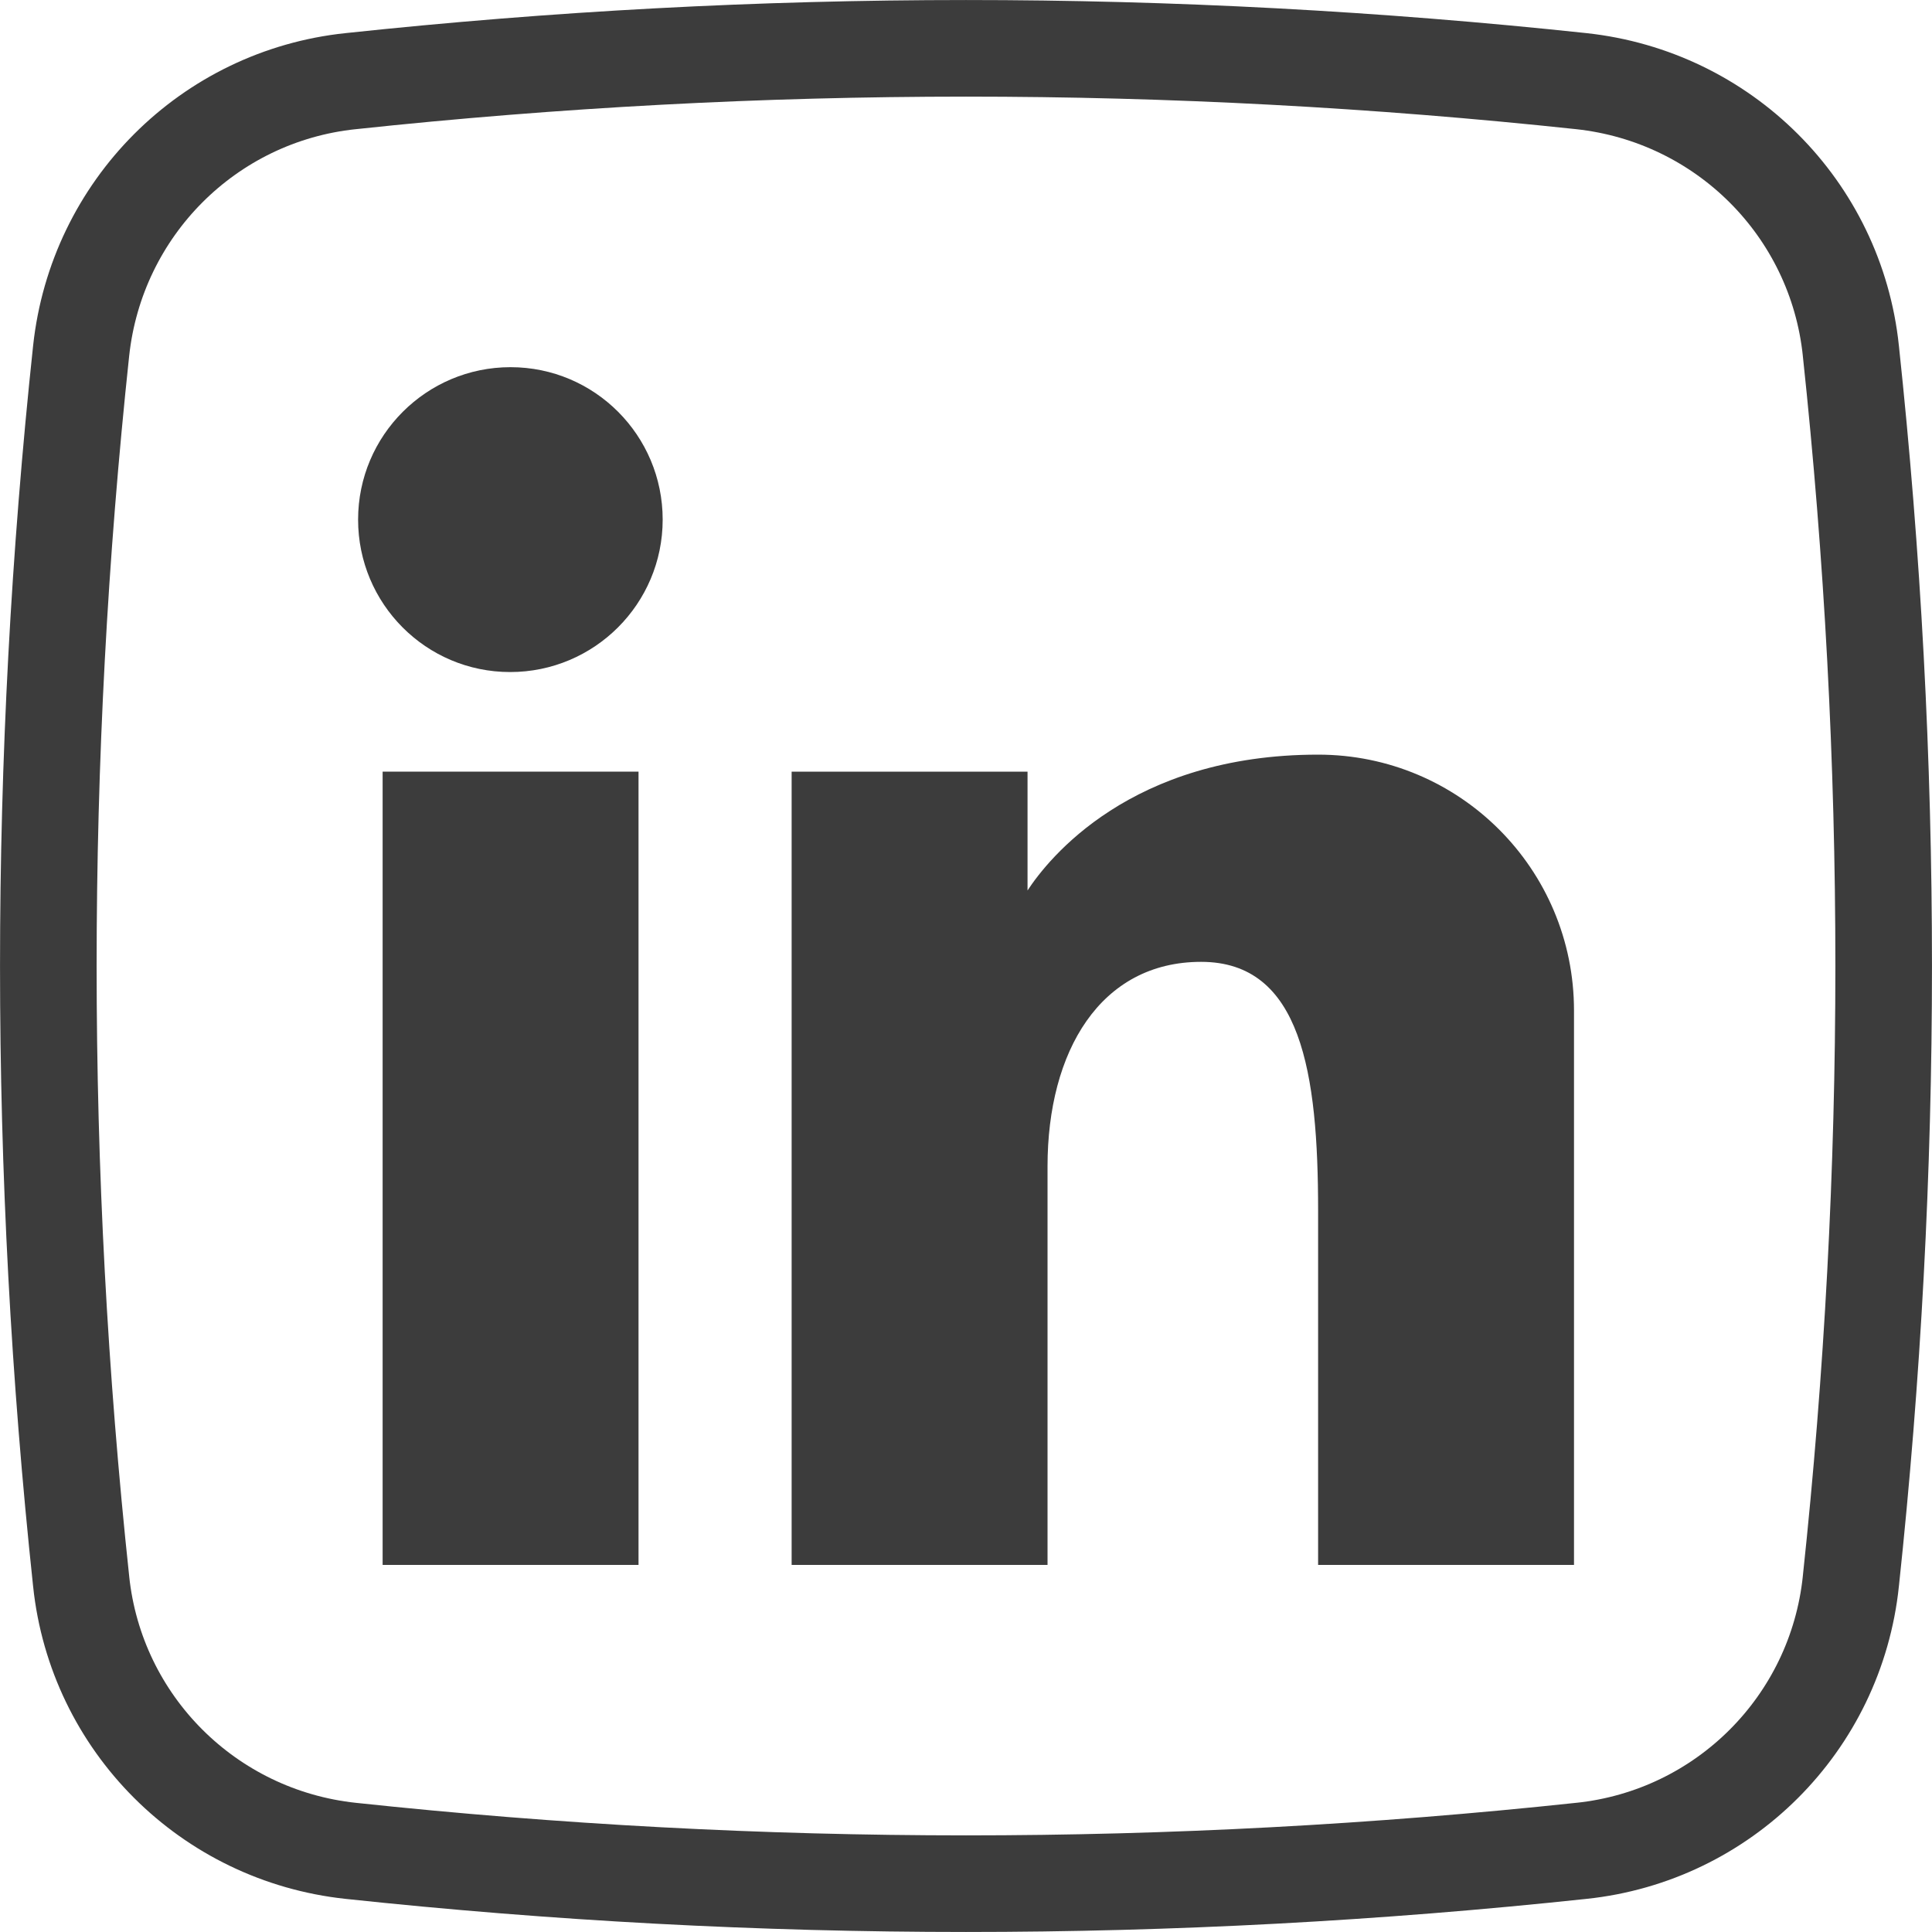
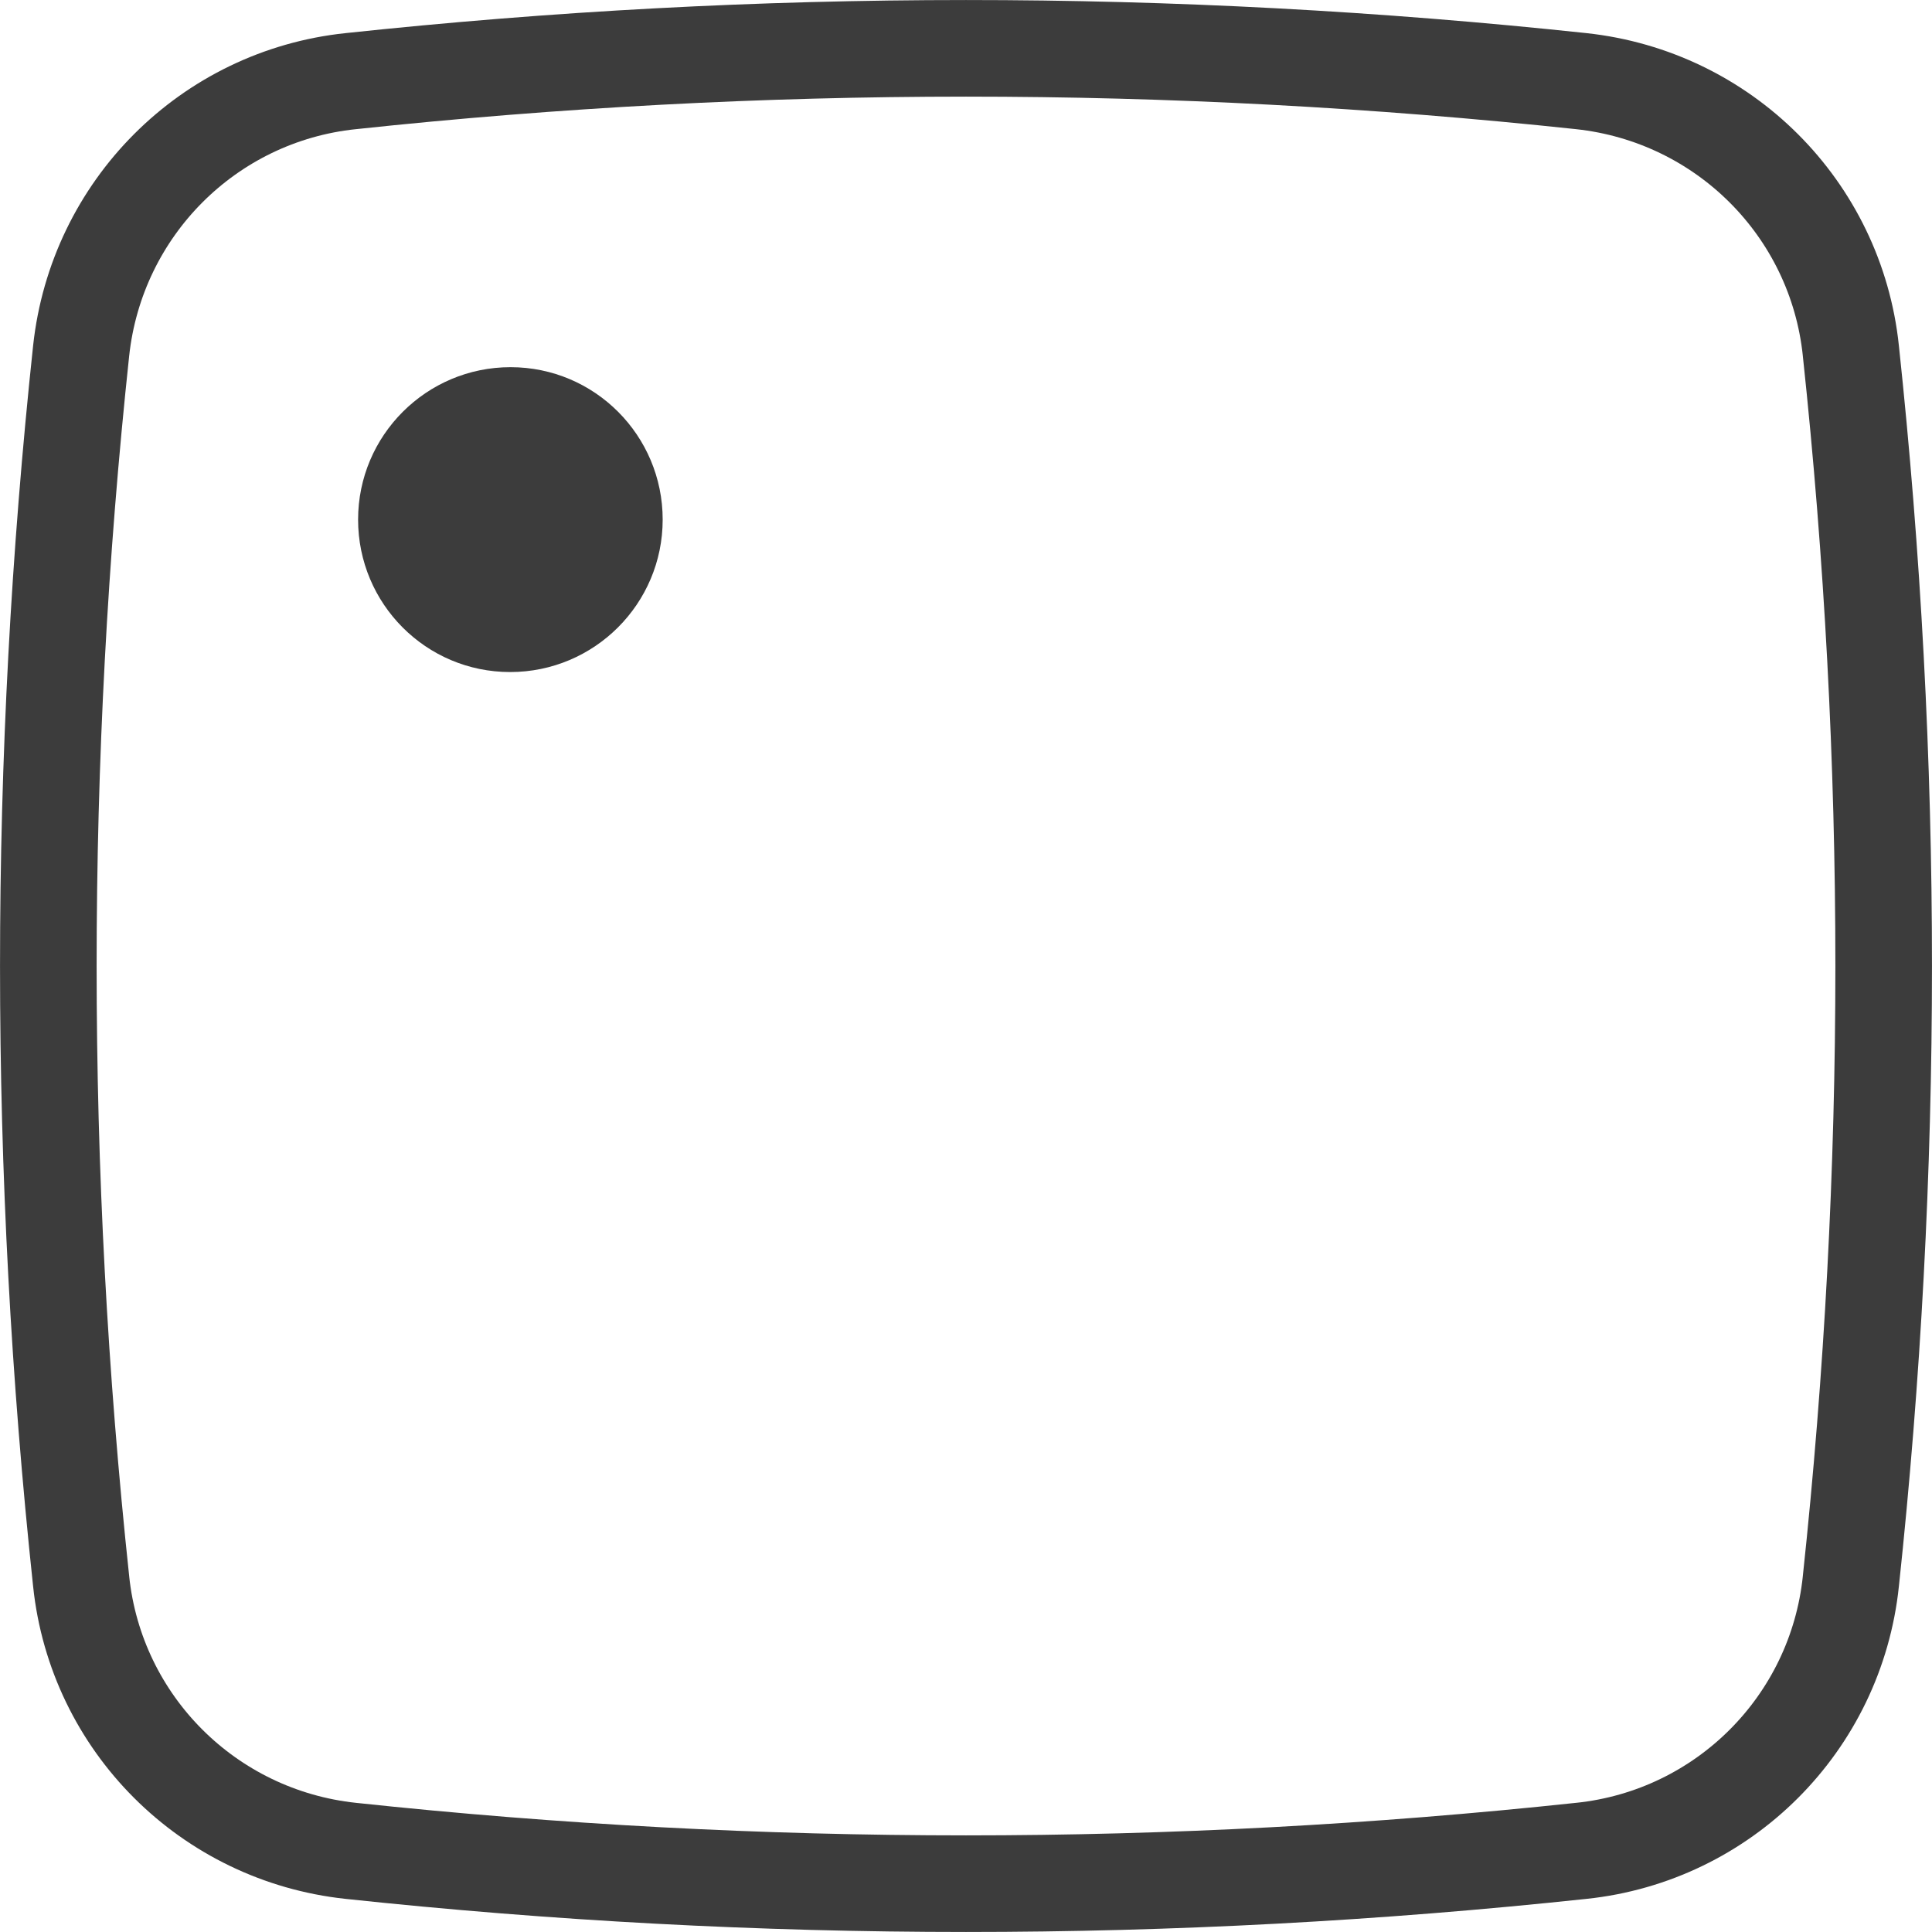
<svg xmlns="http://www.w3.org/2000/svg" width="20" height="20" viewBox="0 0 20 20" fill="none">
  <path d="M16.37 19.16L16.369 19.16C12.127 19.613 7.873 19.613 3.631 19.16C2.157 19.002 0.995 17.842 0.84 16.37L0.84 16.369C0.387 12.127 0.387 7.873 0.84 3.631C0.999 2.157 2.158 0.995 3.63 0.84L3.631 0.84C7.873 0.387 12.127 0.387 16.369 0.84C17.843 0.999 19.005 2.158 19.16 3.63L19.16 3.631C19.613 7.873 19.613 12.127 19.16 16.369L19.16 16.37C19.005 17.843 17.843 19.005 16.37 19.16Z" stroke="#3C3C3C" />
-   <path d="M3.961 7.988H6.61V16.2H3.961V7.988Z" fill="#3C3C3C" />
-   <path d="M13.645 7.812C11.704 7.812 10.852 8.89 10.637 9.218V7.988H8.195V16.2H10.844V12.074C10.844 10.883 11.391 9.957 12.434 9.957C13.473 9.957 13.645 11.109 13.645 12.531V16.2H16.294V10.461C16.294 8.996 15.11 7.812 13.645 7.812Z" fill="#3C3C3C" />
  <path d="M6.86 5.379C6.86 6.25 6.153 6.957 5.281 6.957C4.41 6.957 3.707 6.25 3.707 5.379C3.707 4.508 4.414 3.801 5.285 3.801C6.156 3.801 6.86 4.508 6.86 5.379Z" fill="#3C3C3C" />
</svg>